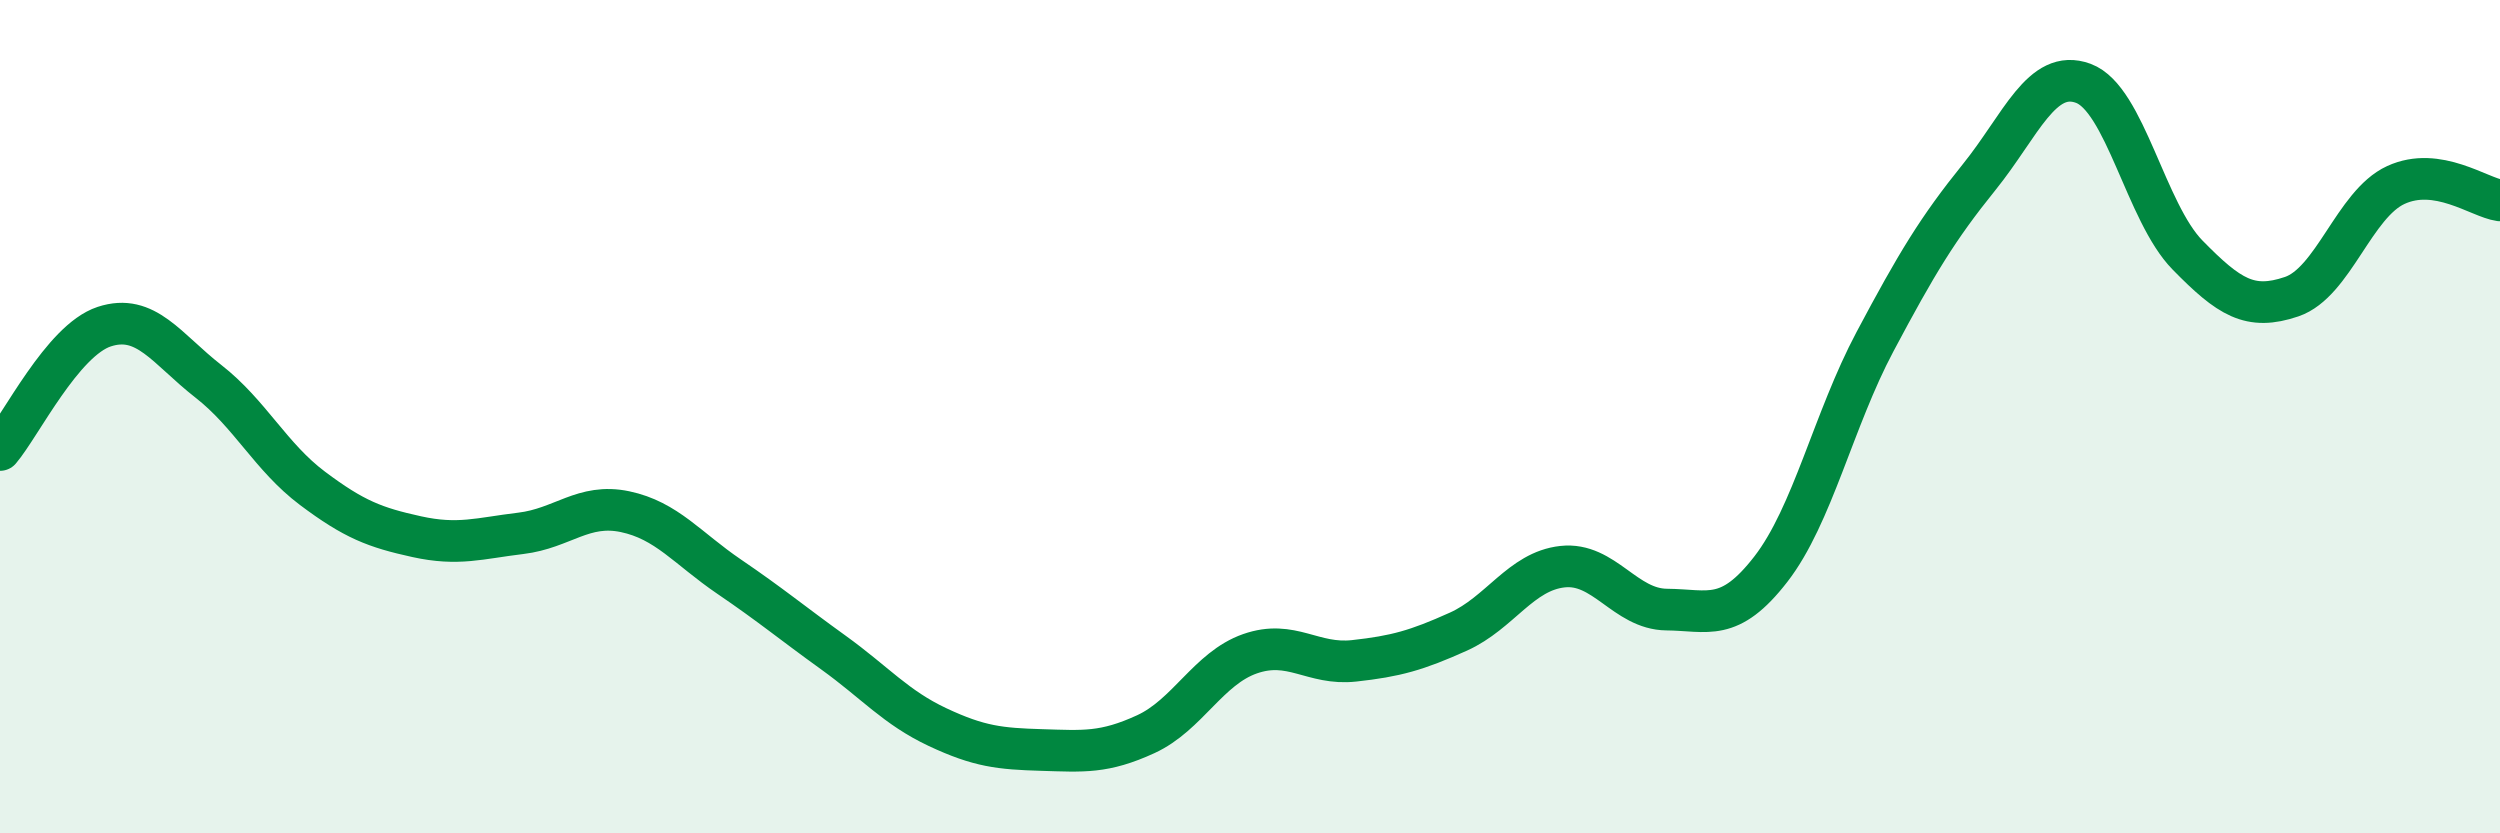
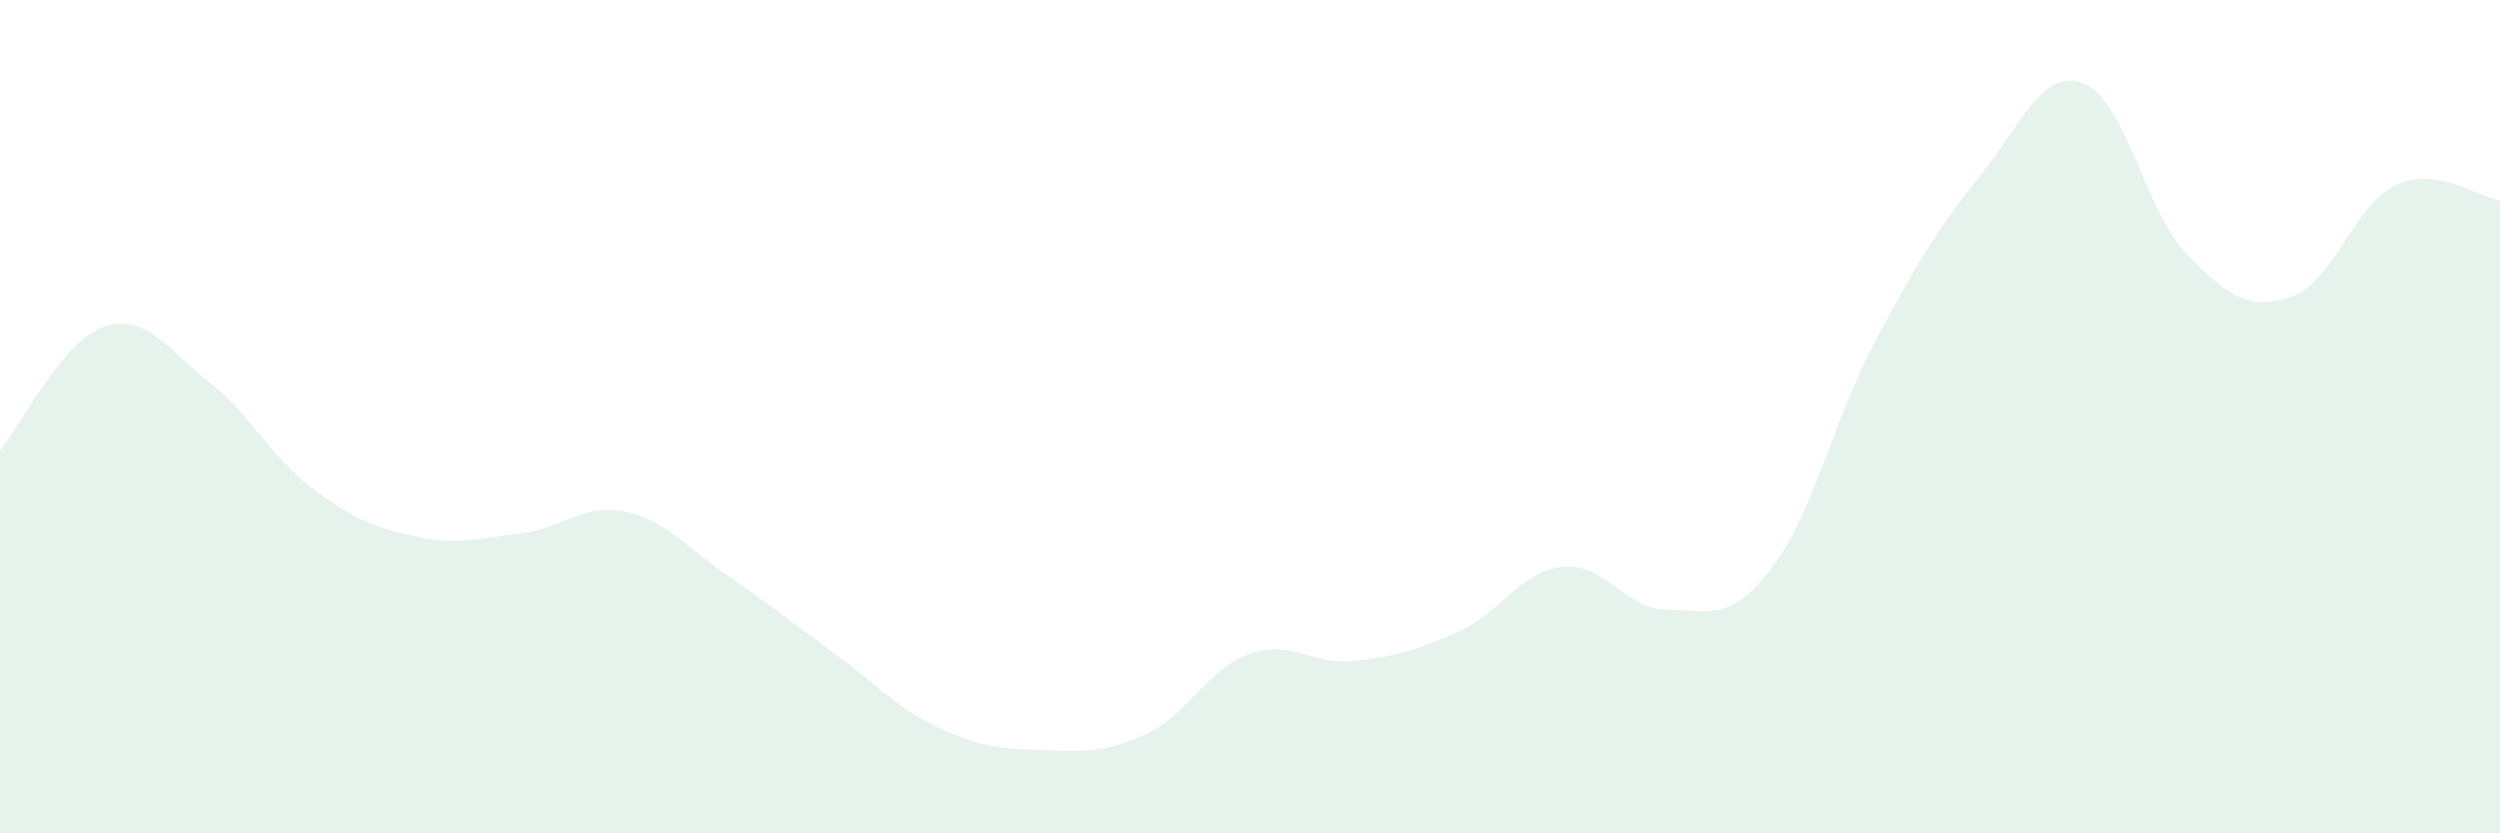
<svg xmlns="http://www.w3.org/2000/svg" width="60" height="20" viewBox="0 0 60 20">
  <path d="M 0,10.8 C 0.5,10.21 1.5,8.17 2.5,7.84 C 3.5,7.51 4,8.37 5,9.15 C 6,9.93 6.5,10.97 7.5,11.72 C 8.5,12.47 9,12.66 10,12.88 C 11,13.1 11.5,12.92 12.5,12.8 C 13.5,12.68 14,12.07 15,12.28 C 16,12.49 16.5,13.16 17.5,13.84 C 18.5,14.52 19,14.94 20,15.66 C 21,16.38 21.5,16.98 22.5,17.45 C 23.5,17.92 24,17.97 25,18 C 26,18.03 26.5,18.08 27.5,17.62 C 28.5,17.16 29,16.04 30,15.69 C 31,15.34 31.5,15.97 32.5,15.86 C 33.5,15.75 34,15.61 35,15.16 C 36,14.71 36.5,13.71 37.5,13.6 C 38.5,13.49 39,14.62 40,14.63 C 41,14.64 41.5,14.95 42.5,13.66 C 43.5,12.37 44,10.08 45,8.2 C 46,6.32 46.5,5.49 47.5,4.25 C 48.5,3.01 49,1.63 50,2 C 51,2.37 51.5,5.1 52.5,6.12 C 53.5,7.14 54,7.46 55,7.12 C 56,6.78 56.5,4.9 57.5,4.44 C 58.5,3.98 59.5,4.74 60,4.81L60 20L0 20Z" fill="#008740" opacity="0.1" stroke-linecap="round" stroke-linejoin="round" />
-   <path d="M 0,10.8 C 0.5,10.21 1.5,8.17 2.5,7.84 C 3.5,7.51 4,8.37 5,9.15 C 6,9.93 6.5,10.97 7.5,11.72 C 8.5,12.47 9,12.66 10,12.88 C 11,13.1 11.5,12.92 12.5,12.8 C 13.5,12.68 14,12.07 15,12.28 C 16,12.49 16.5,13.16 17.5,13.84 C 18.5,14.52 19,14.94 20,15.66 C 21,16.38 21.5,16.98 22.5,17.45 C 23.5,17.92 24,17.97 25,18 C 26,18.03 26.5,18.08 27.5,17.62 C 28.5,17.16 29,16.04 30,15.69 C 31,15.34 31.5,15.97 32.5,15.86 C 33.5,15.75 34,15.61 35,15.16 C 36,14.71 36.5,13.71 37.5,13.6 C 38.5,13.49 39,14.62 40,14.63 C 41,14.64 41.5,14.95 42.5,13.66 C 43.5,12.37 44,10.08 45,8.2 C 46,6.32 46.5,5.49 47.5,4.25 C 48.5,3.01 49,1.63 50,2 C 51,2.37 51.5,5.1 52.5,6.12 C 53.5,7.14 54,7.46 55,7.12 C 56,6.78 56.5,4.9 57.5,4.44 C 58.5,3.98 59.5,4.74 60,4.81" stroke="#008740" stroke-width="1" fill="none" stroke-linecap="round" stroke-linejoin="round" />
</svg>